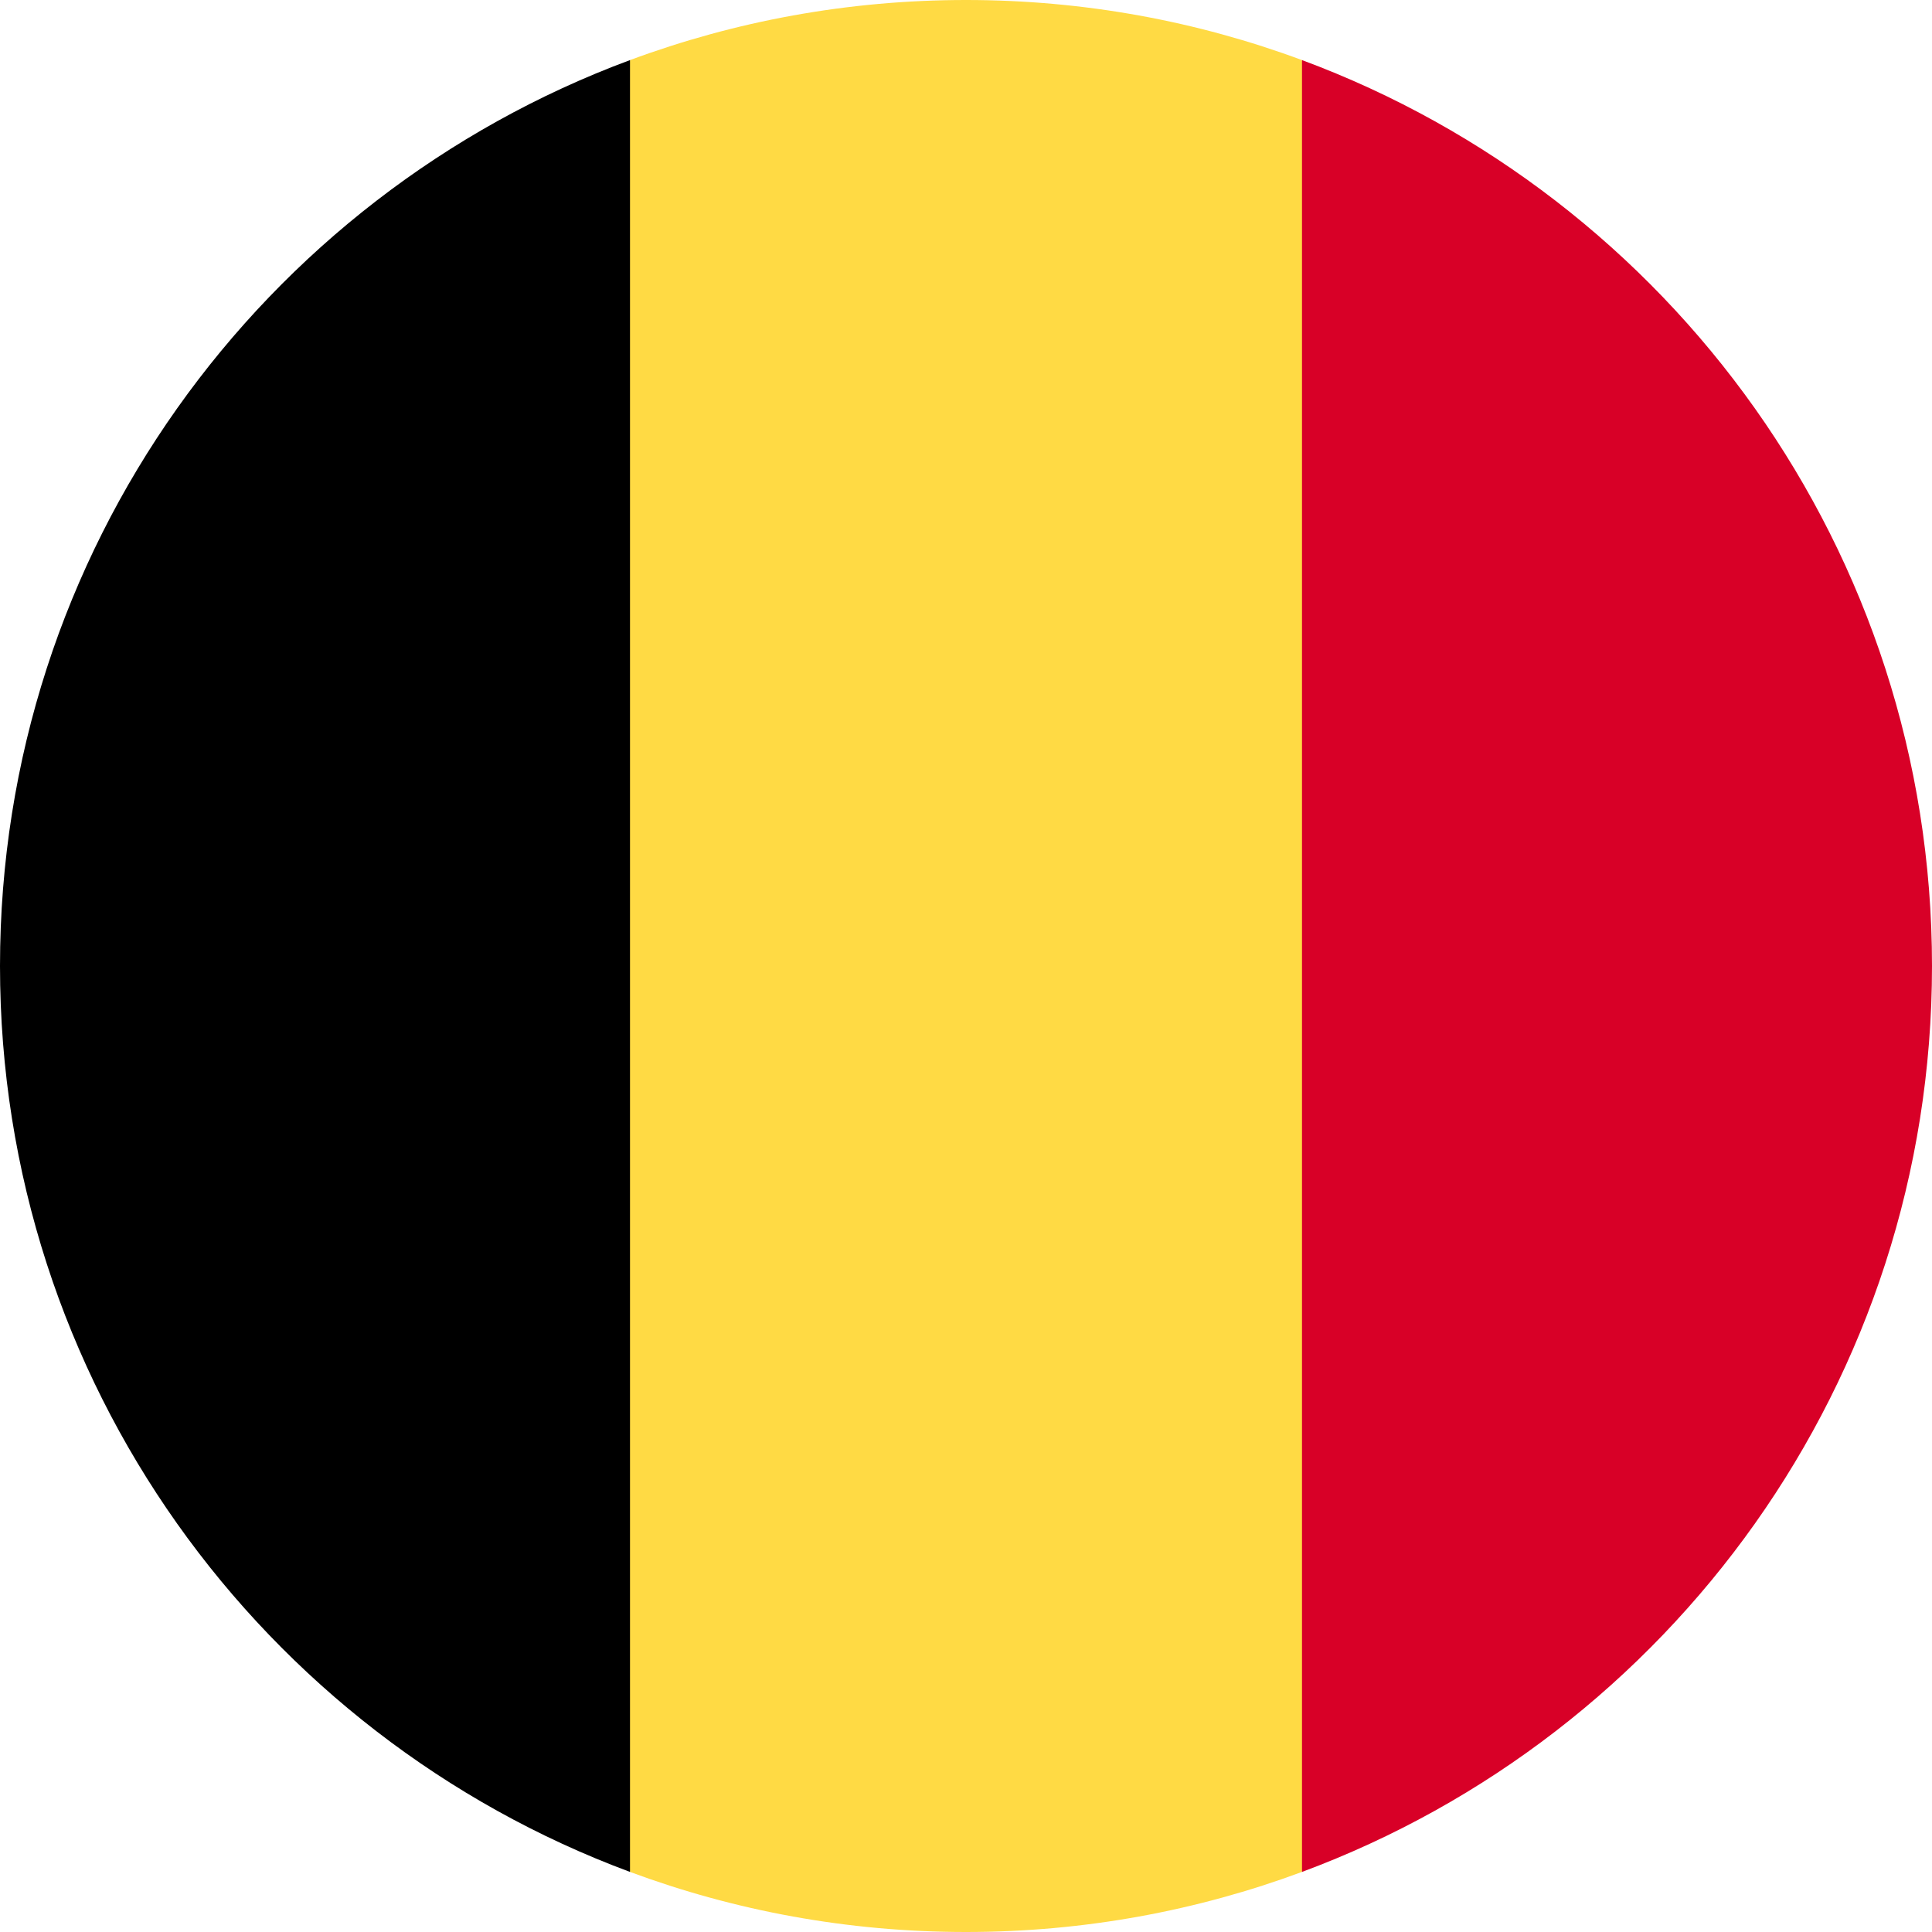
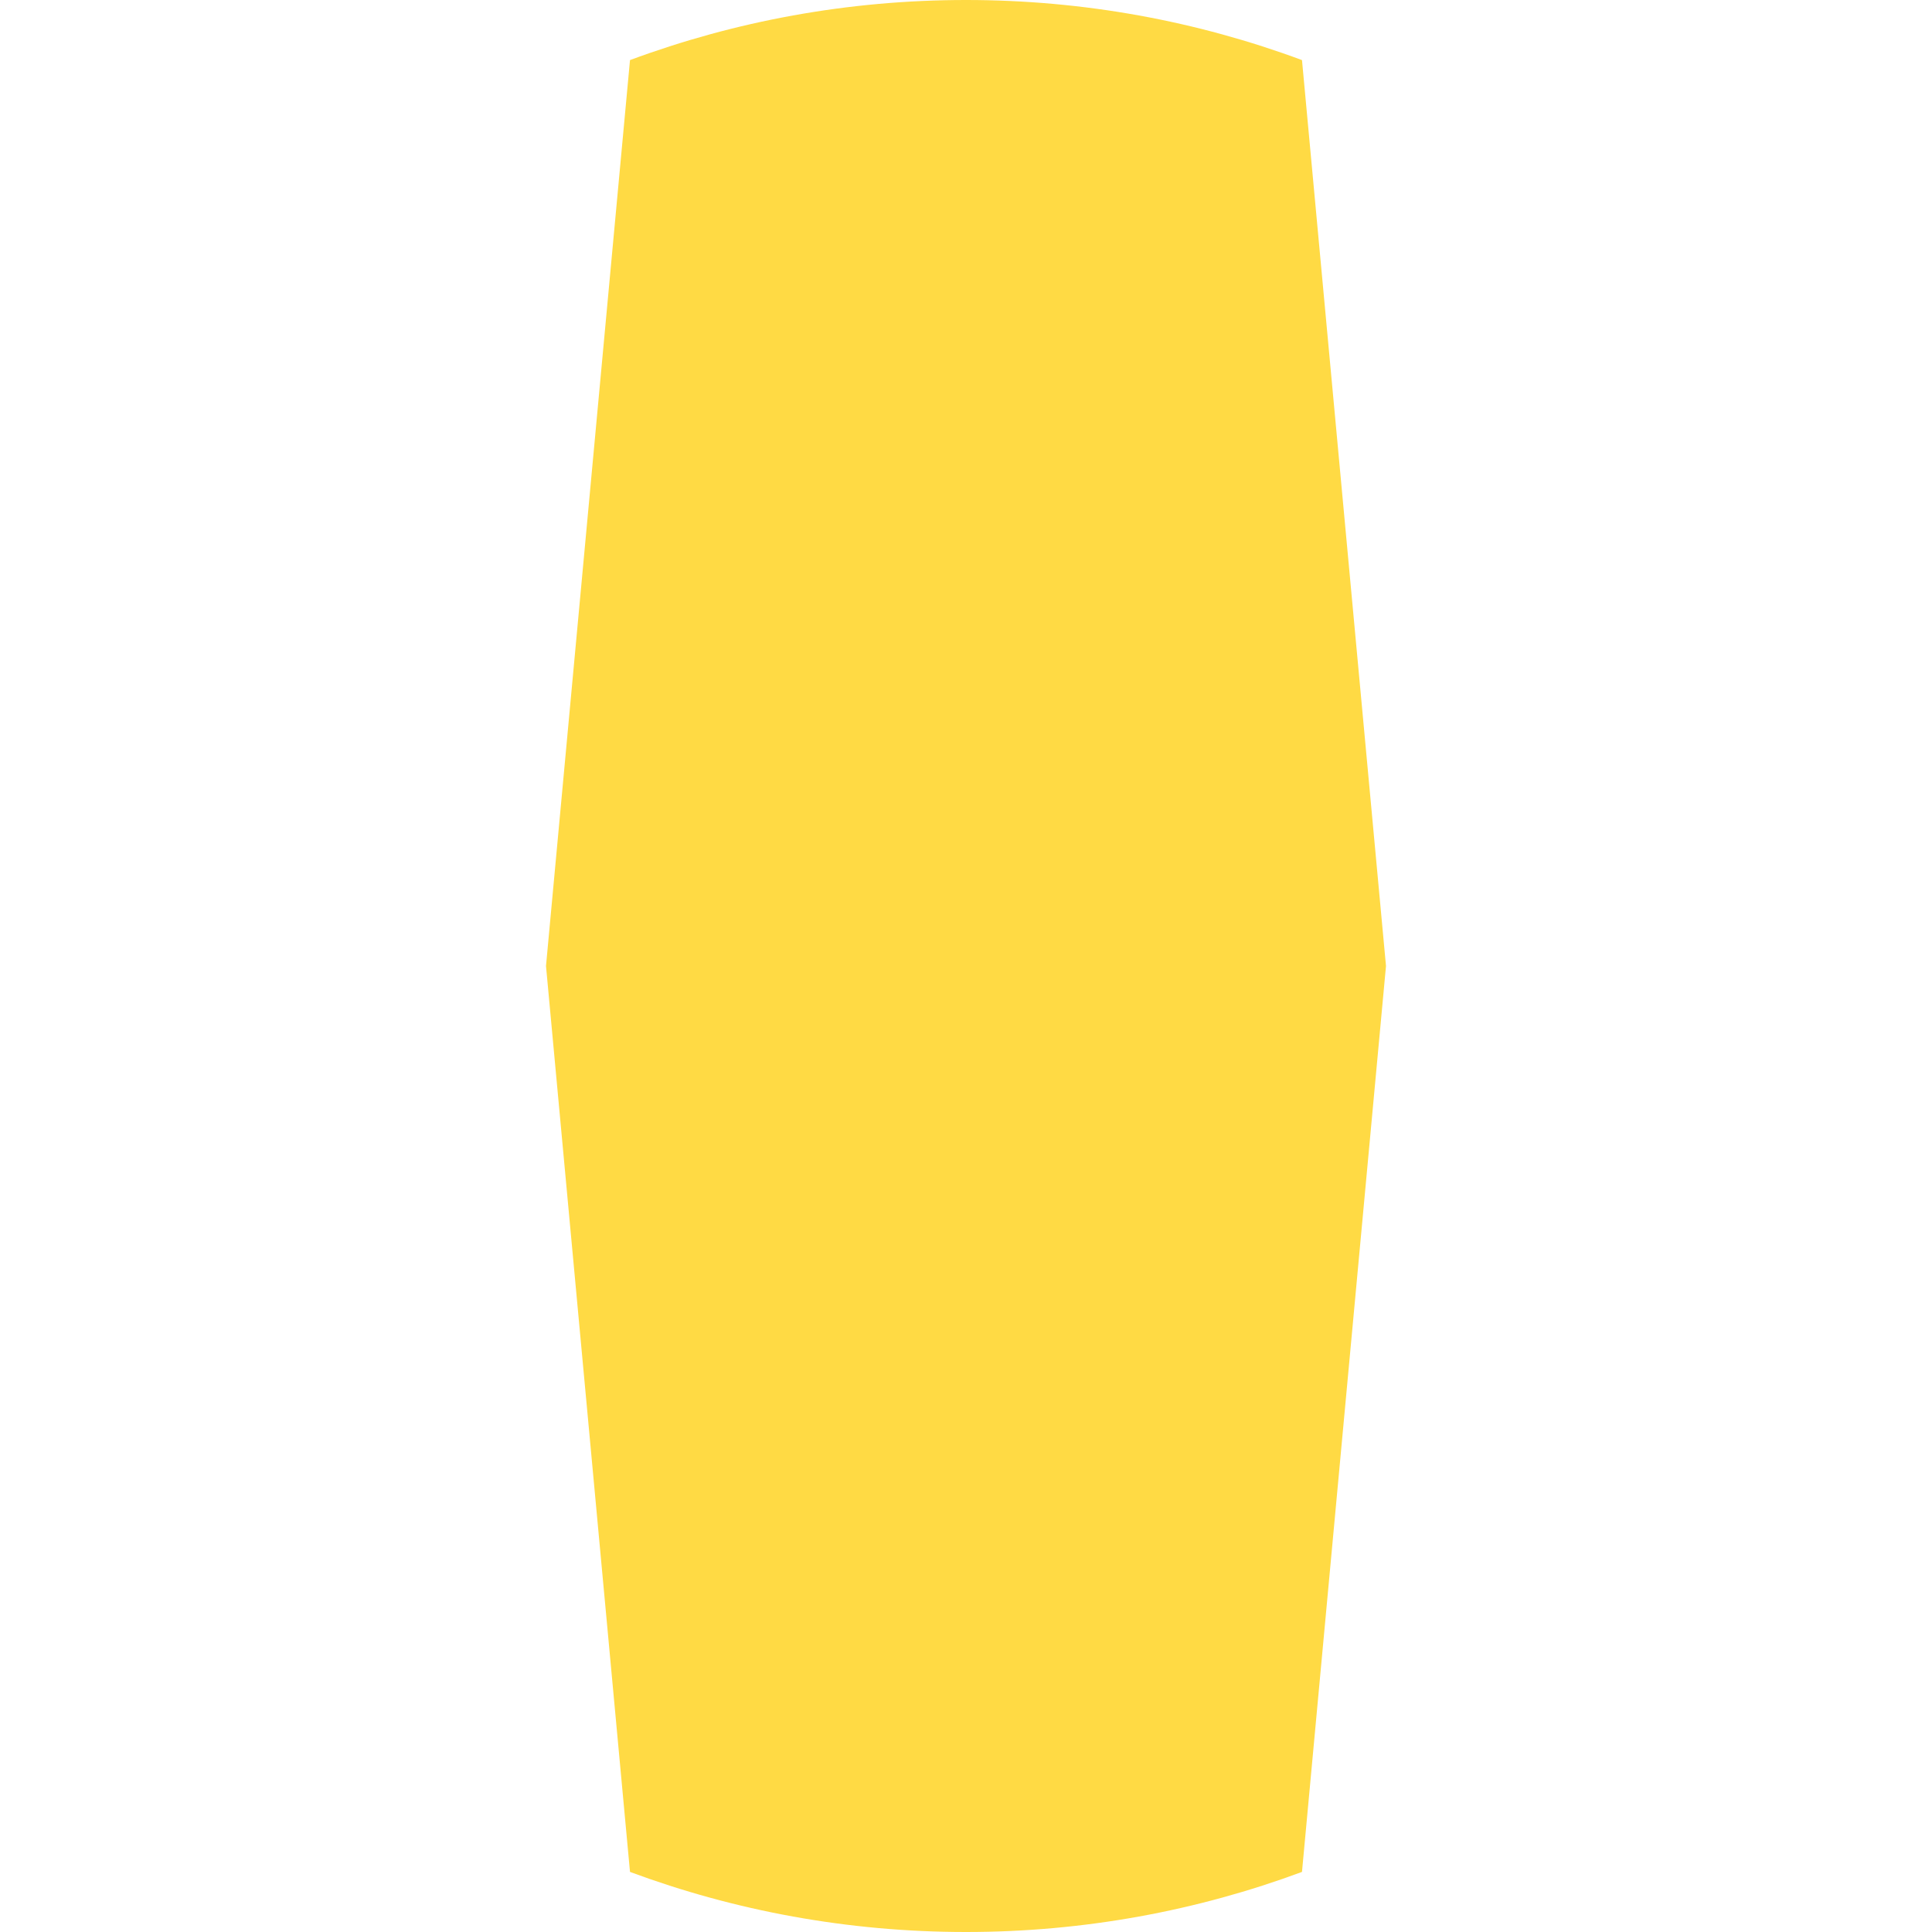
<svg xmlns="http://www.w3.org/2000/svg" width="512" height="512" viewBox="0 0 512 512" fill="none">
  <g clip-path="url(#clip0_6101_7196)">
    <path d="M345.042 15.923C317.309 5.633 287.313 0 255.999 0C224.685 0 194.689 5.633 166.956 15.923L144.695 256L166.956 496.077C194.689 506.368 224.685 512 255.999 512C287.313 512 317.309 506.368 345.042 496.077L367.303 256L345.042 15.923Z" fill="#FFDA44" />
-     <path d="M512 256C512 145.93 442.528 52.094 345.043 15.924V496.079C442.528 459.906 512 366.072 512 256Z" fill="#D80027" />
-     <path d="M0 256C0 366.072 69.472 459.906 166.957 496.078V15.924C69.472 52.094 0 145.93 0 256Z" fill="black" />
  </g>
  <defs>
    <clipPath id="clip0_6101_7196">
      <rect width="512" height="512" fill="white" />
    </clipPath>
  </defs>
</svg>